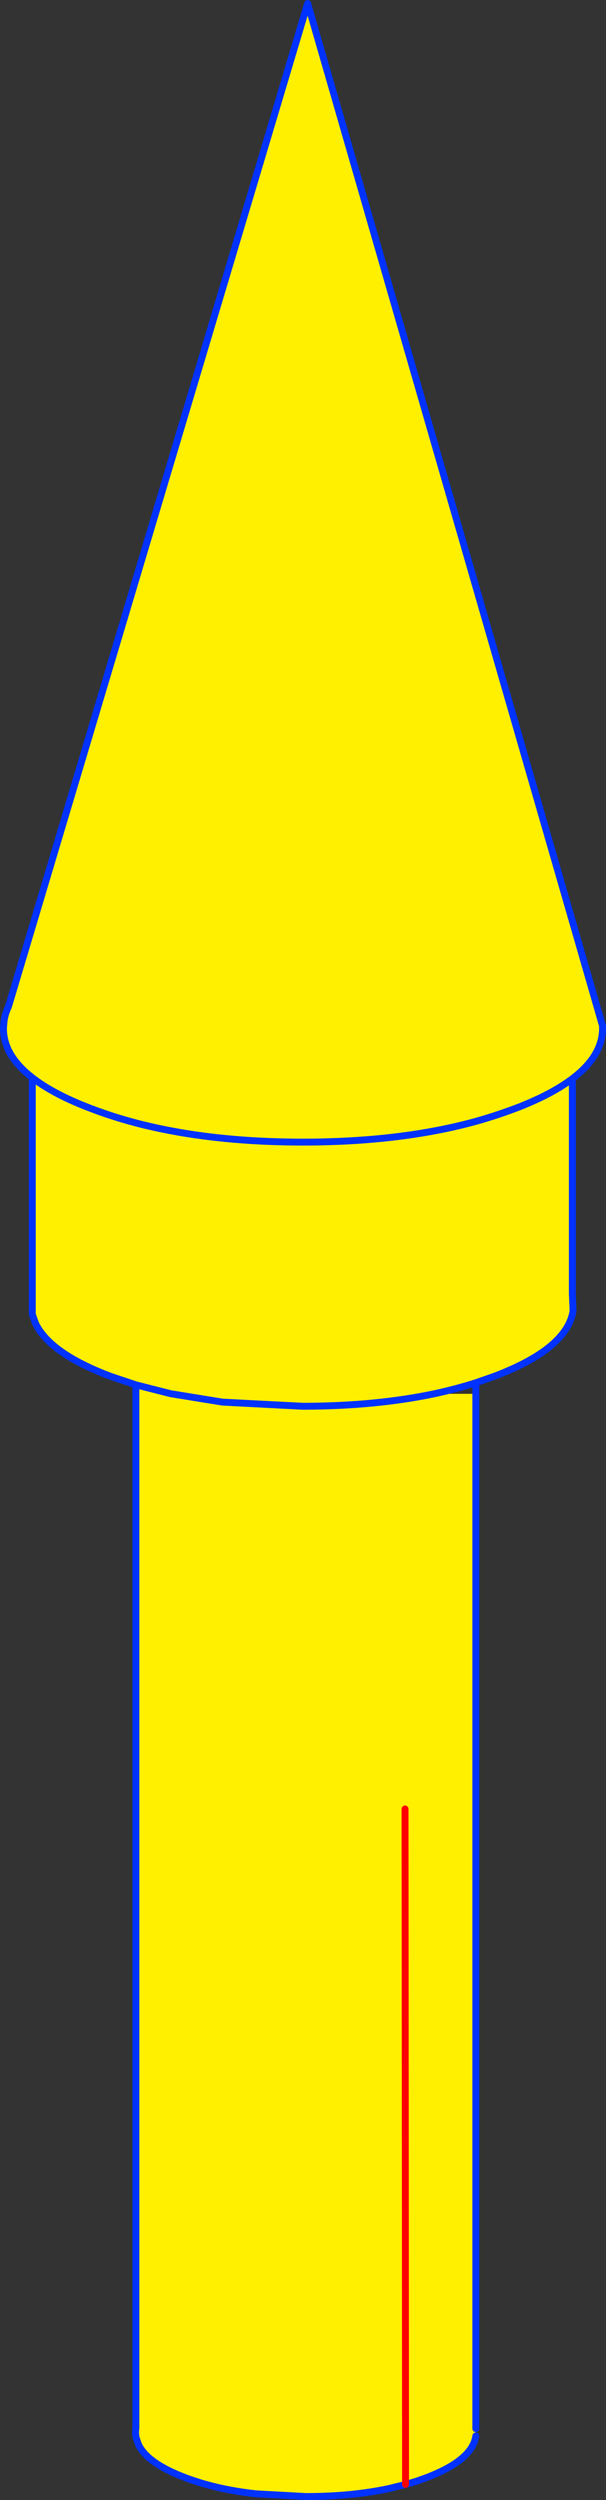
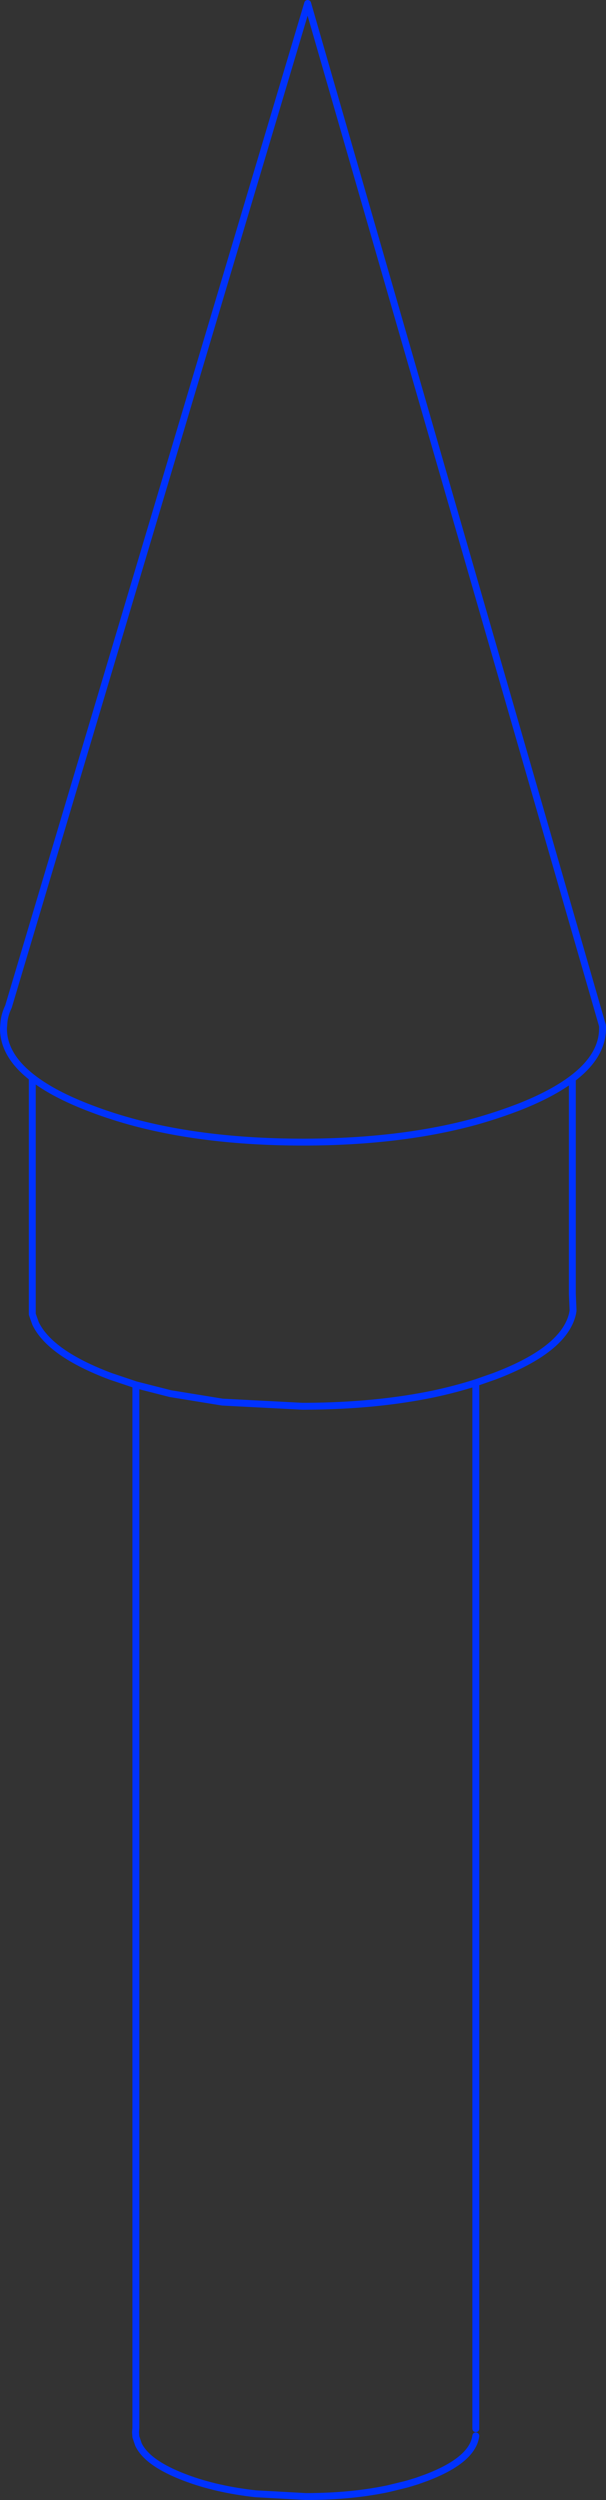
<svg xmlns="http://www.w3.org/2000/svg" height="723.55px" width="175.5px">
  <rect width="100%" height="100%" fill="#333333" stroke="none" />
  <g transform="matrix(1.0, 0.0, 0.0, 1.0, 87.75, 361.75)">
-     <path d="M86.7 -65.0 L86.75 -64.15 Q86.75 -56.15 78.0 -49.55 L78.0 12.7 78.2 17.3 78.2 17.65 78.05 18.5 Q75.6 28.95 55.35 36.6 L50.05 38.45 Q44.25 40.3 37.95 41.65 L50.05 41.65 50.05 341.15 50.05 343.25 Q49.1 350.25 35.7 355.35 L33.05 356.3 30.6 357.05 29.7 357.05 29.55 161.8 29.7 357.05 29.7 357.3 24.8 358.5 Q14.05 360.8 0.8 360.8 L-13.7 360.0 Q-25.05 358.75 -34.05 355.35 -45.05 351.2 -47.65 345.75 L-48.4 343.55 -48.5 342.2 -48.4 340.9 -48.4 39.05 -55.7 36.6 Q-73.25 30.0 -77.45 21.3 L-78.3 18.9 -78.4 18.6 -78.4 -49.85 Q-86.75 -56.3 -86.75 -64.1 L-86.75 -64.15 -86.6 -66.0 Q-86.35 -68.25 -85.3 -70.4 L1.35 -360.75 86.7 -65.0 M37.95 41.65 Q21.25 45.15 0.8 45.25 L-0.2 45.25 -23.35 44.05 -38.4 41.6 -48.4 39.05 -38.4 41.6 -23.35 44.05 -0.2 45.25 0.8 45.25 Q21.25 45.15 37.95 41.65 M-78.4 -49.85 Q-72.2 -45.0 -61.35 -40.9 -55.2 -38.55 -48.4 -36.75 -27.2 -31.2 0.0 -31.2 L0.8 -31.2 Q28.6 -31.3 50.05 -37.2 55.9 -38.85 61.35 -40.9 L62.55 -41.35 Q72.2 -45.15 78.0 -49.55 72.2 -45.15 62.55 -41.35 L61.35 -40.9 Q55.9 -38.85 50.05 -37.2 28.6 -31.3 0.8 -31.2 L0.0 -31.2 Q-27.2 -31.2 -48.4 -36.75 -55.2 -38.55 -61.35 -40.9 -72.2 -45.0 -78.4 -49.85" fill="#fff000" fill-rule="evenodd" stroke="none" />
    <path d="M86.75 -64.15 L86.75 -64.65 86.7 -65.0 1.35 -360.75 -85.3 -70.4 Q-86.35 -68.25 -86.6 -66.0 L-86.75 -64.15 -86.75 -64.1 Q-86.75 -56.3 -78.4 -49.85 L-78.4 18.6 -78.3 18.9 -77.45 21.3 Q-73.25 30.0 -55.7 36.6 L-48.4 39.05 -38.4 41.6 -23.35 44.05 -0.2 45.25 0.8 45.25 Q21.25 45.15 37.95 41.65 44.25 40.3 50.05 38.45 L50.05 41.65 50.05 341.15 M86.75 -64.15 Q86.75 -56.15 78.0 -49.55 L78.0 12.7 78.2 17.3 78.2 17.65 78.05 18.5 Q75.6 28.95 55.35 36.6 L50.05 38.45 M50.05 343.25 Q49.1 350.25 35.7 355.35 L33.05 356.3 30.6 357.05 29.7 357.3 24.8 358.5 Q14.05 360.8 0.8 360.8 L-13.7 360.0 Q-25.05 358.75 -34.05 355.35 -45.05 351.2 -47.65 345.75 L-48.4 343.55 -48.5 342.2 -48.4 340.9 -48.4 39.05 M78.0 -49.55 Q72.2 -45.15 62.55 -41.35 L61.35 -40.9 Q55.9 -38.85 50.05 -37.2 28.6 -31.3 0.8 -31.2 L0.0 -31.2 Q-27.2 -31.2 -48.4 -36.75 -55.2 -38.55 -61.35 -40.9 -72.2 -45.0 -78.4 -49.85" fill="none" stroke="#0032ff" stroke-linecap="round" stroke-linejoin="round" stroke-width="2.0" />
-     <path d="M29.7 357.05 L29.7 357.3 M29.55 161.8 L29.7 357.05" fill="none" stroke="#ff0000" stroke-linecap="round" stroke-linejoin="round" stroke-width="2.0" />
  </g>
</svg>